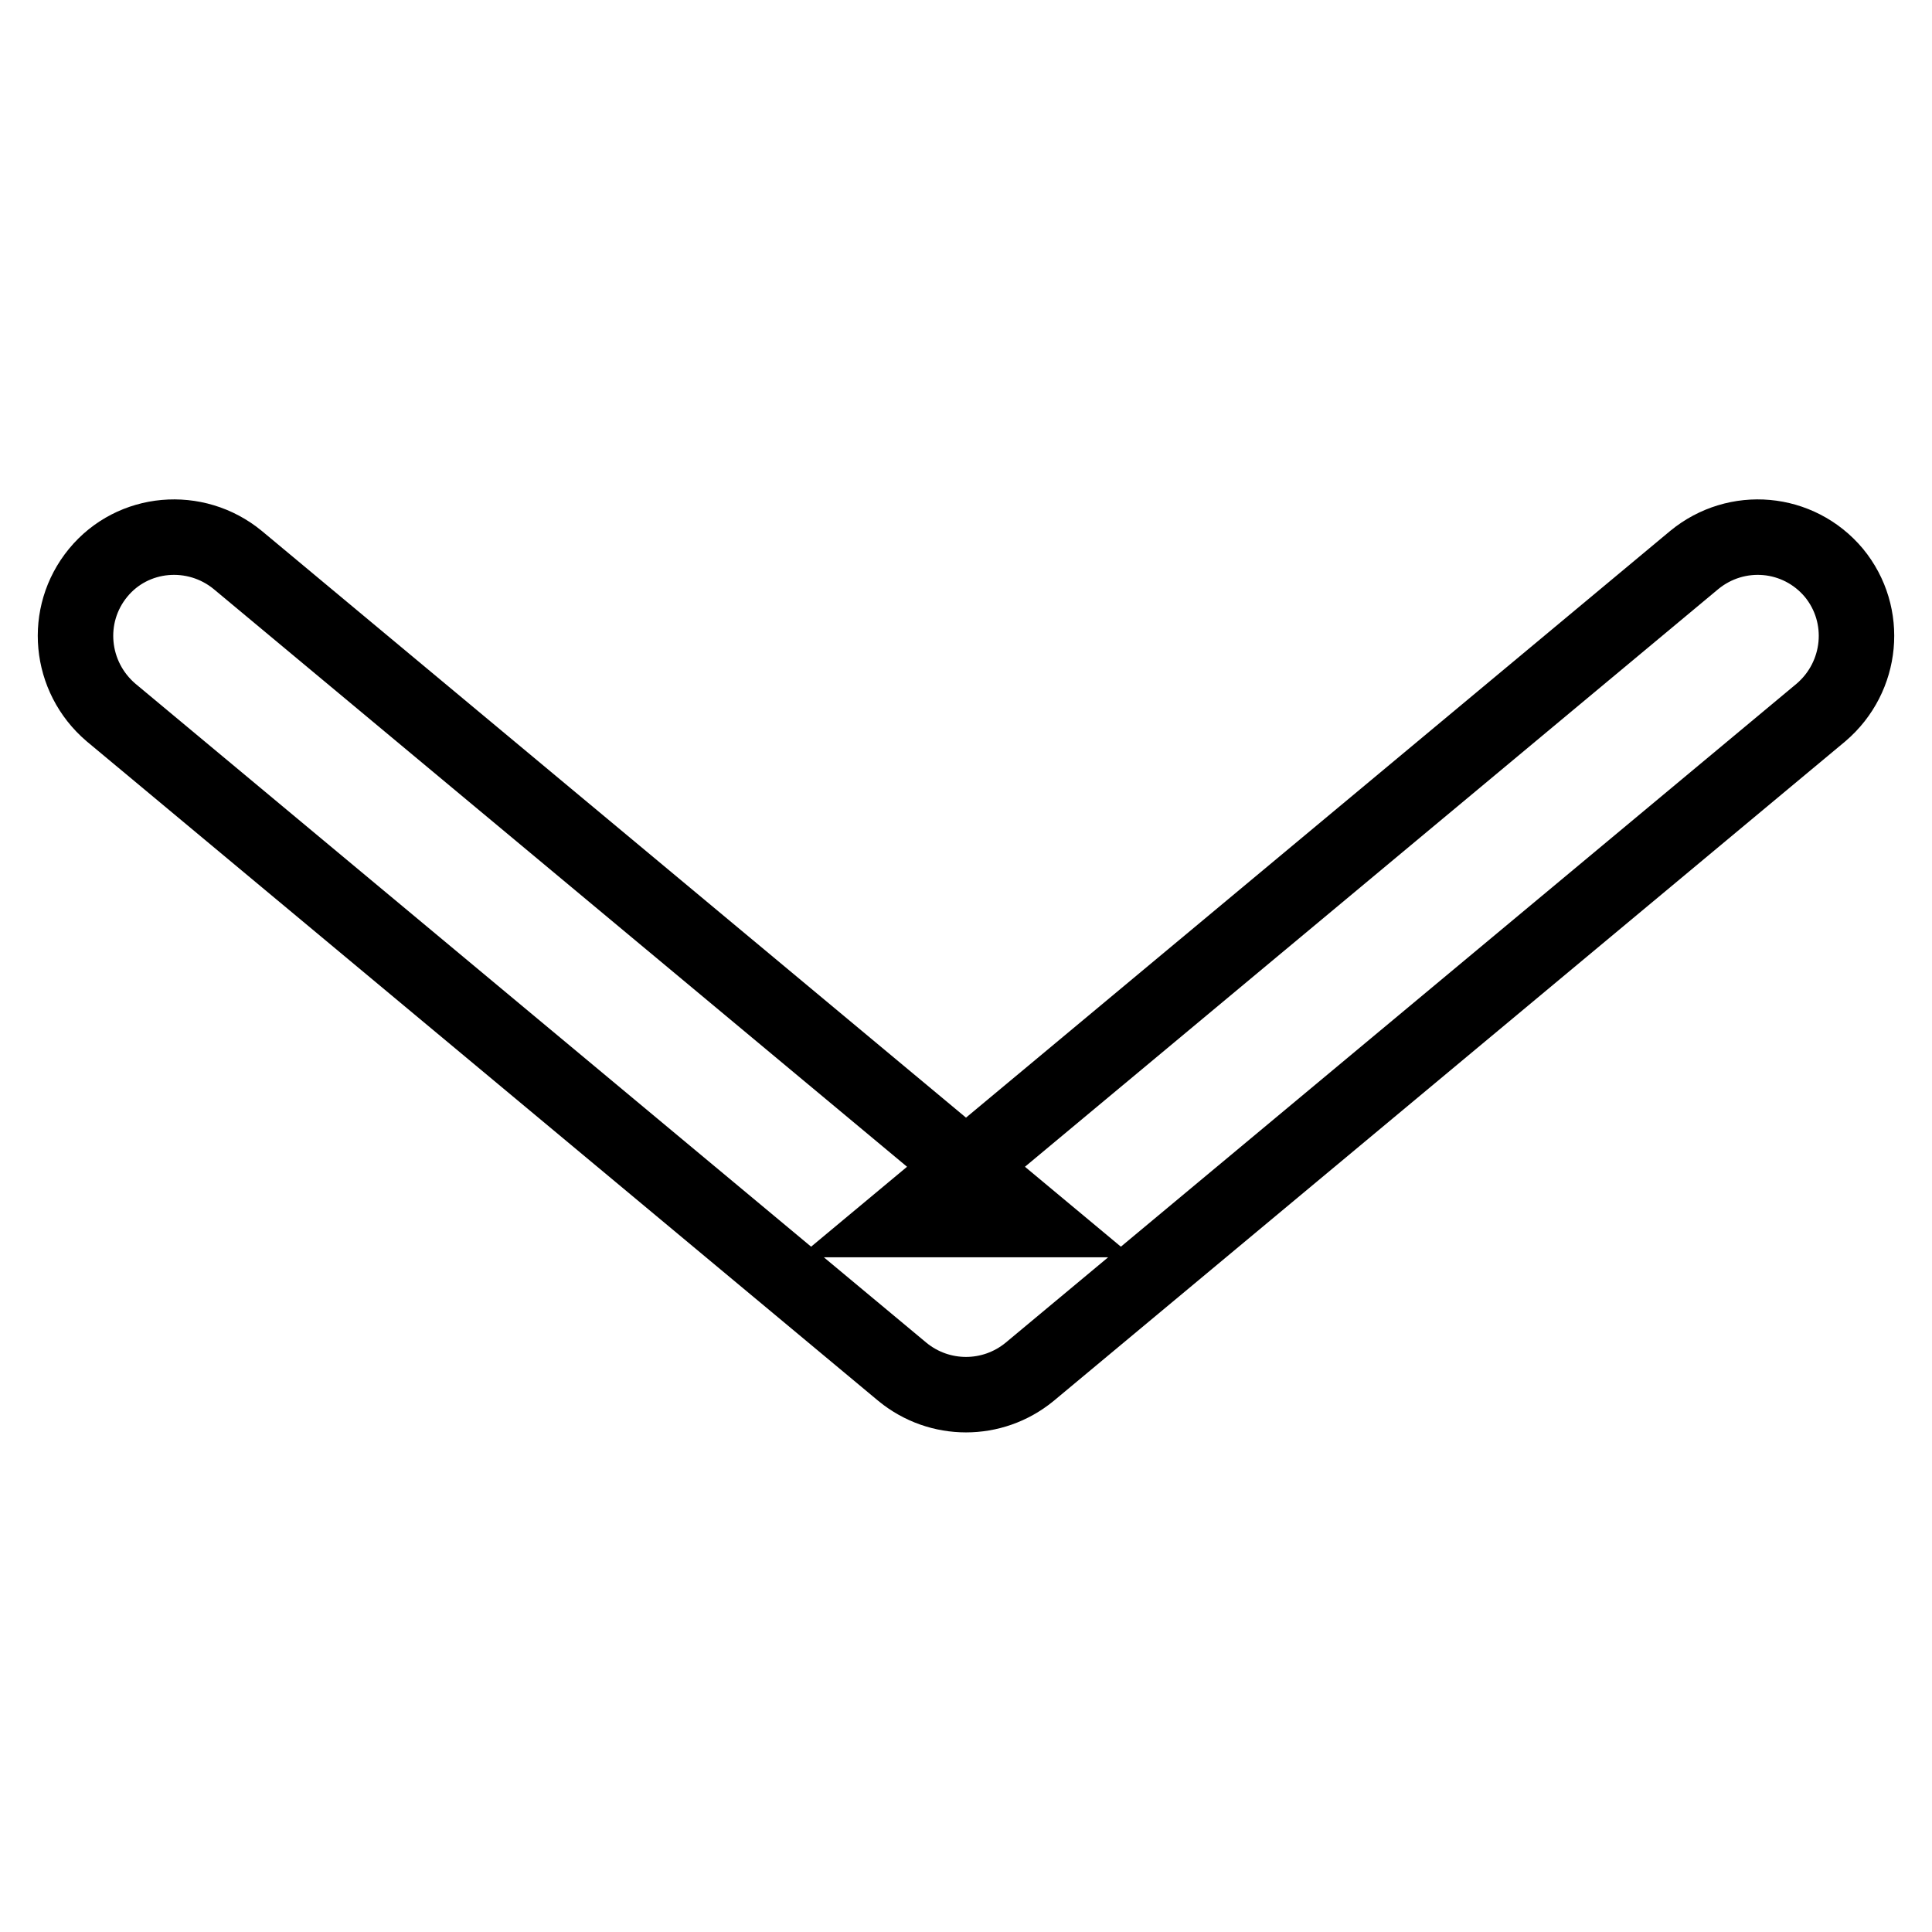
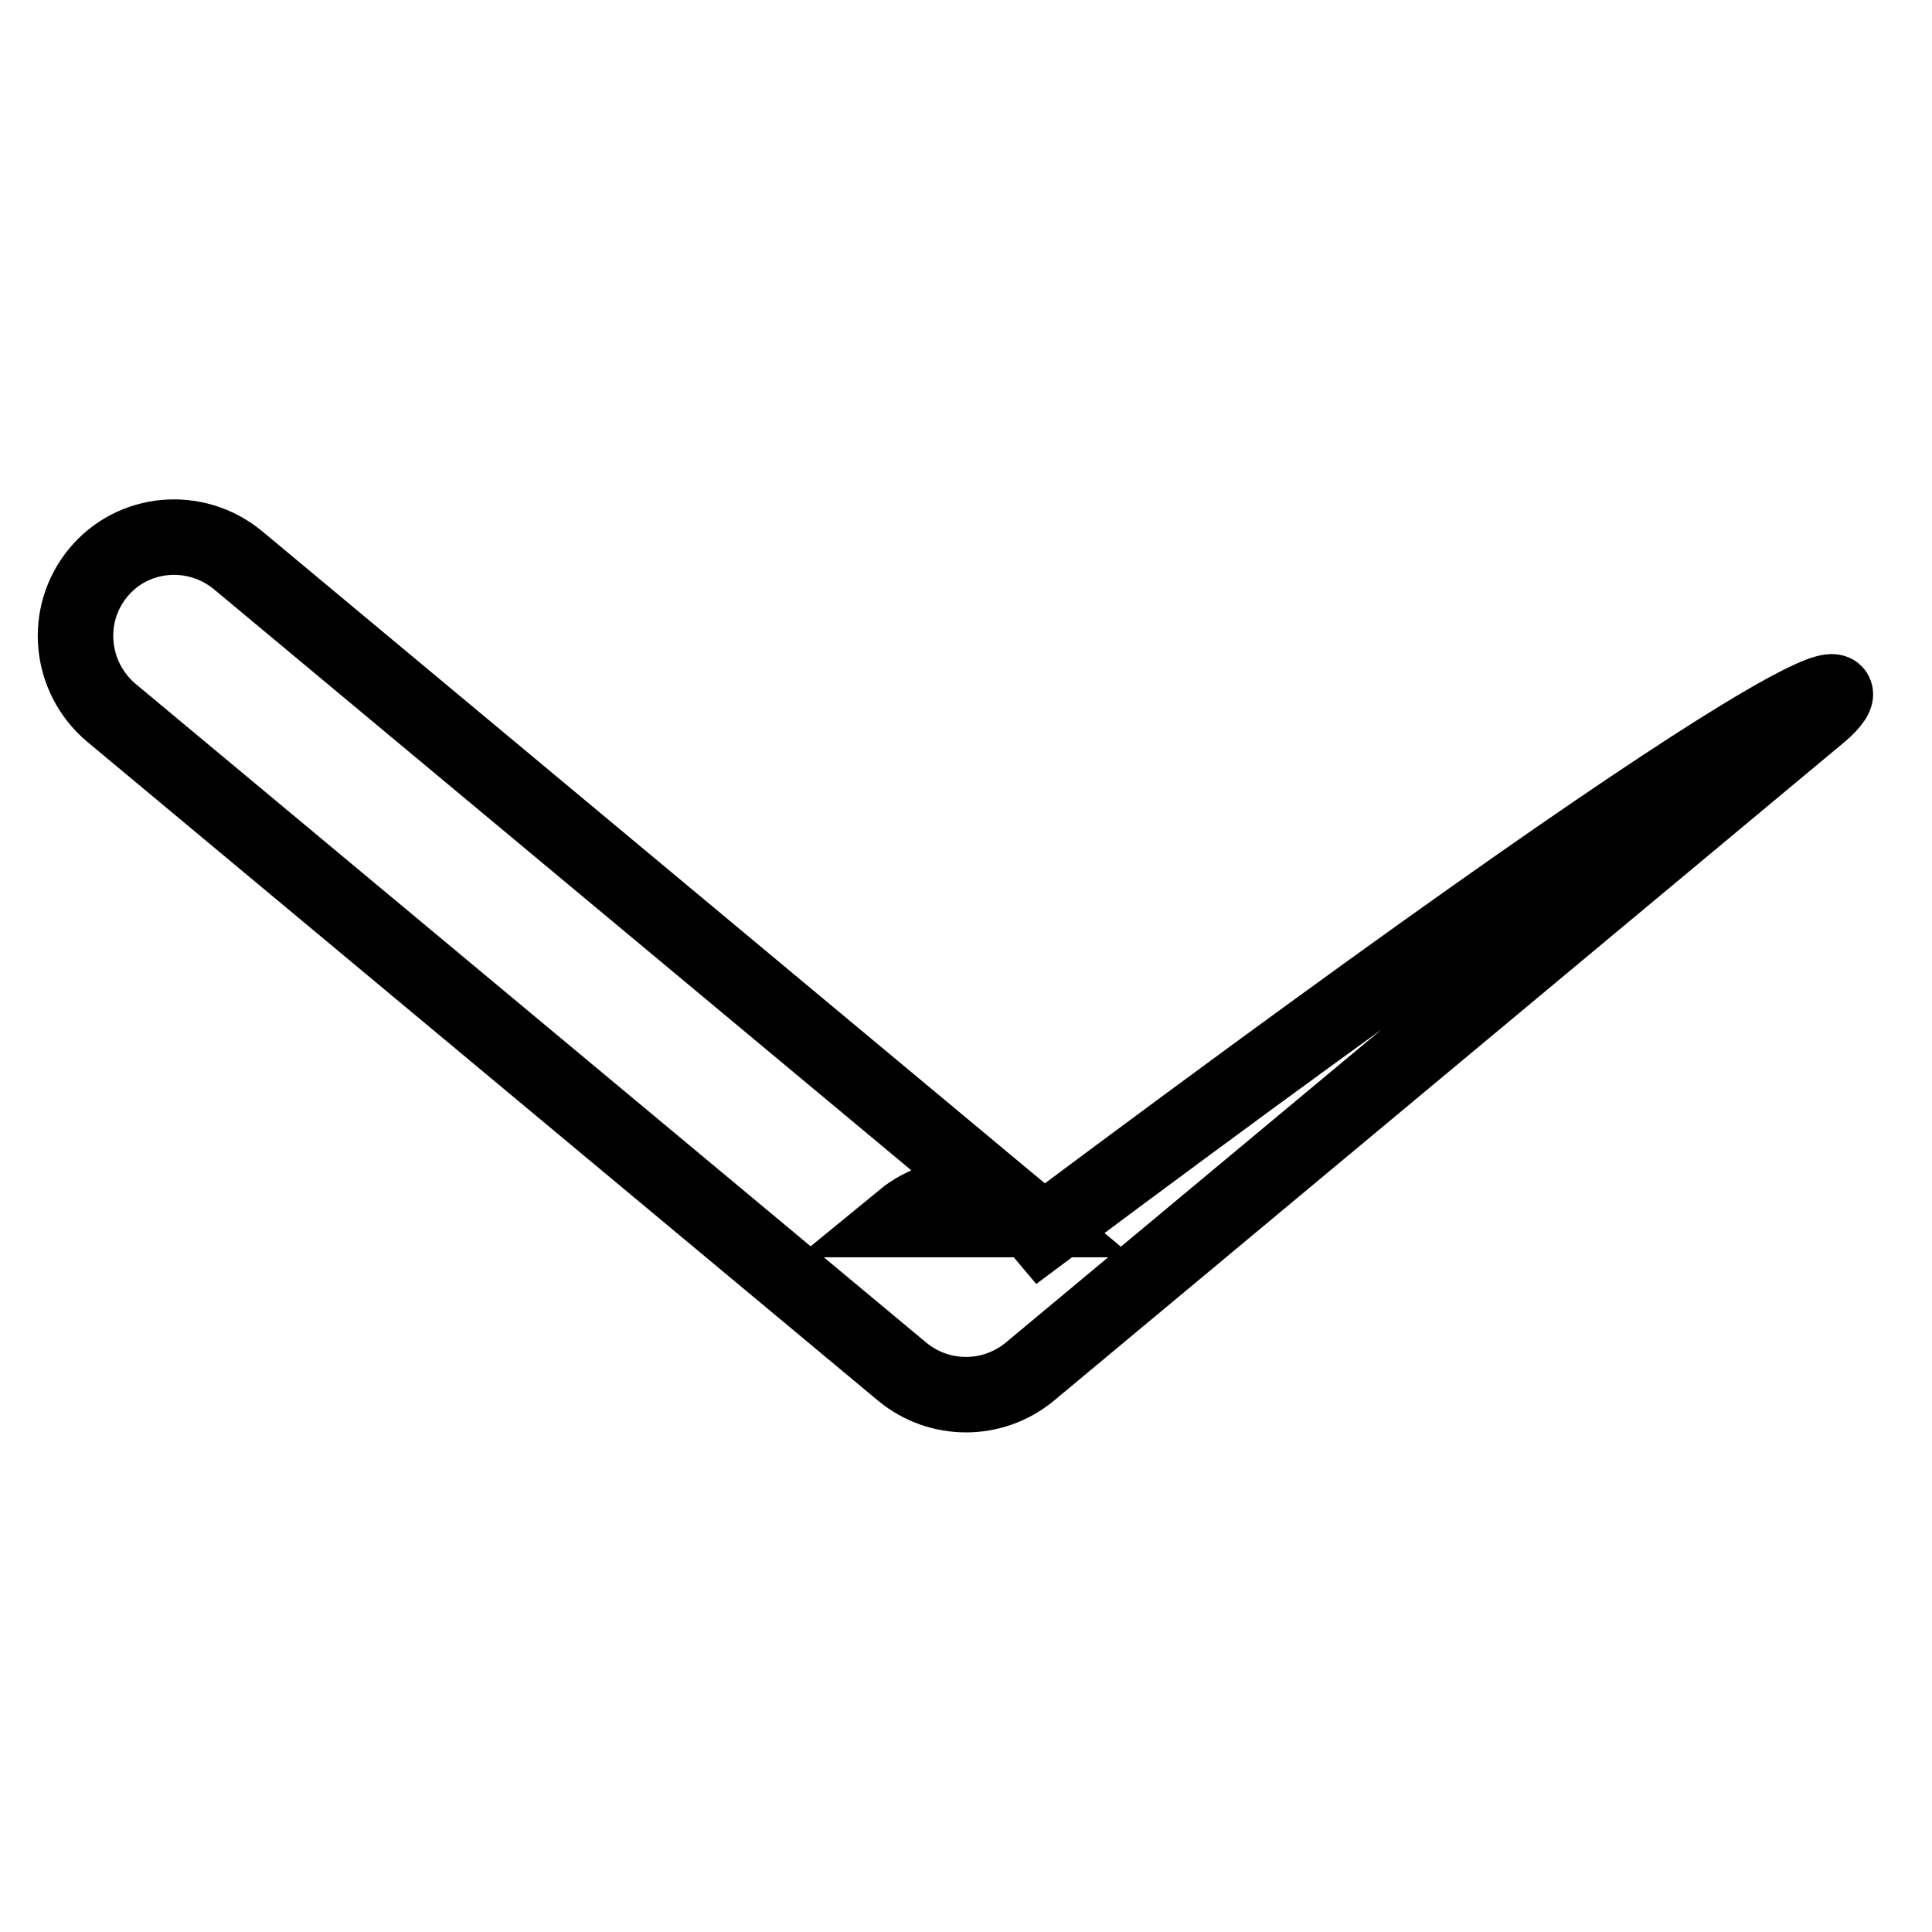
<svg xmlns="http://www.w3.org/2000/svg" version="1.1" x="0px" y="0px" viewBox="0 0 256 256" enable-background="new 0 0 256 256" xml:space="preserve">
  <g>
    <g>
-       <path stroke-width="10" fill-opacity="0" stroke="#000000" d="M241.3,94.4l-104.9,87.4c-4.9,4-11.9,4-16.8,0L14.7,94.4C9.2,89.7,8.4,81.5,13,75.9c4.6-5.6,12.9-6.3,18.5-1.7l104.9,87.4h-16.8l104.9-87.4c5.6-4.6,13.8-3.9,18.5,1.7C247.6,81.5,246.8,89.7,241.3,94.4L241.3,94.4z" />
+       <path stroke-width="10" fill-opacity="0" stroke="#000000" d="M241.3,94.4l-104.9,87.4c-4.9,4-11.9,4-16.8,0L14.7,94.4C9.2,89.7,8.4,81.5,13,75.9c4.6-5.6,12.9-6.3,18.5-1.7l104.9,87.4h-16.8c5.6-4.6,13.8-3.9,18.5,1.7C247.6,81.5,246.8,89.7,241.3,94.4L241.3,94.4z" />
    </g>
  </g>
</svg>